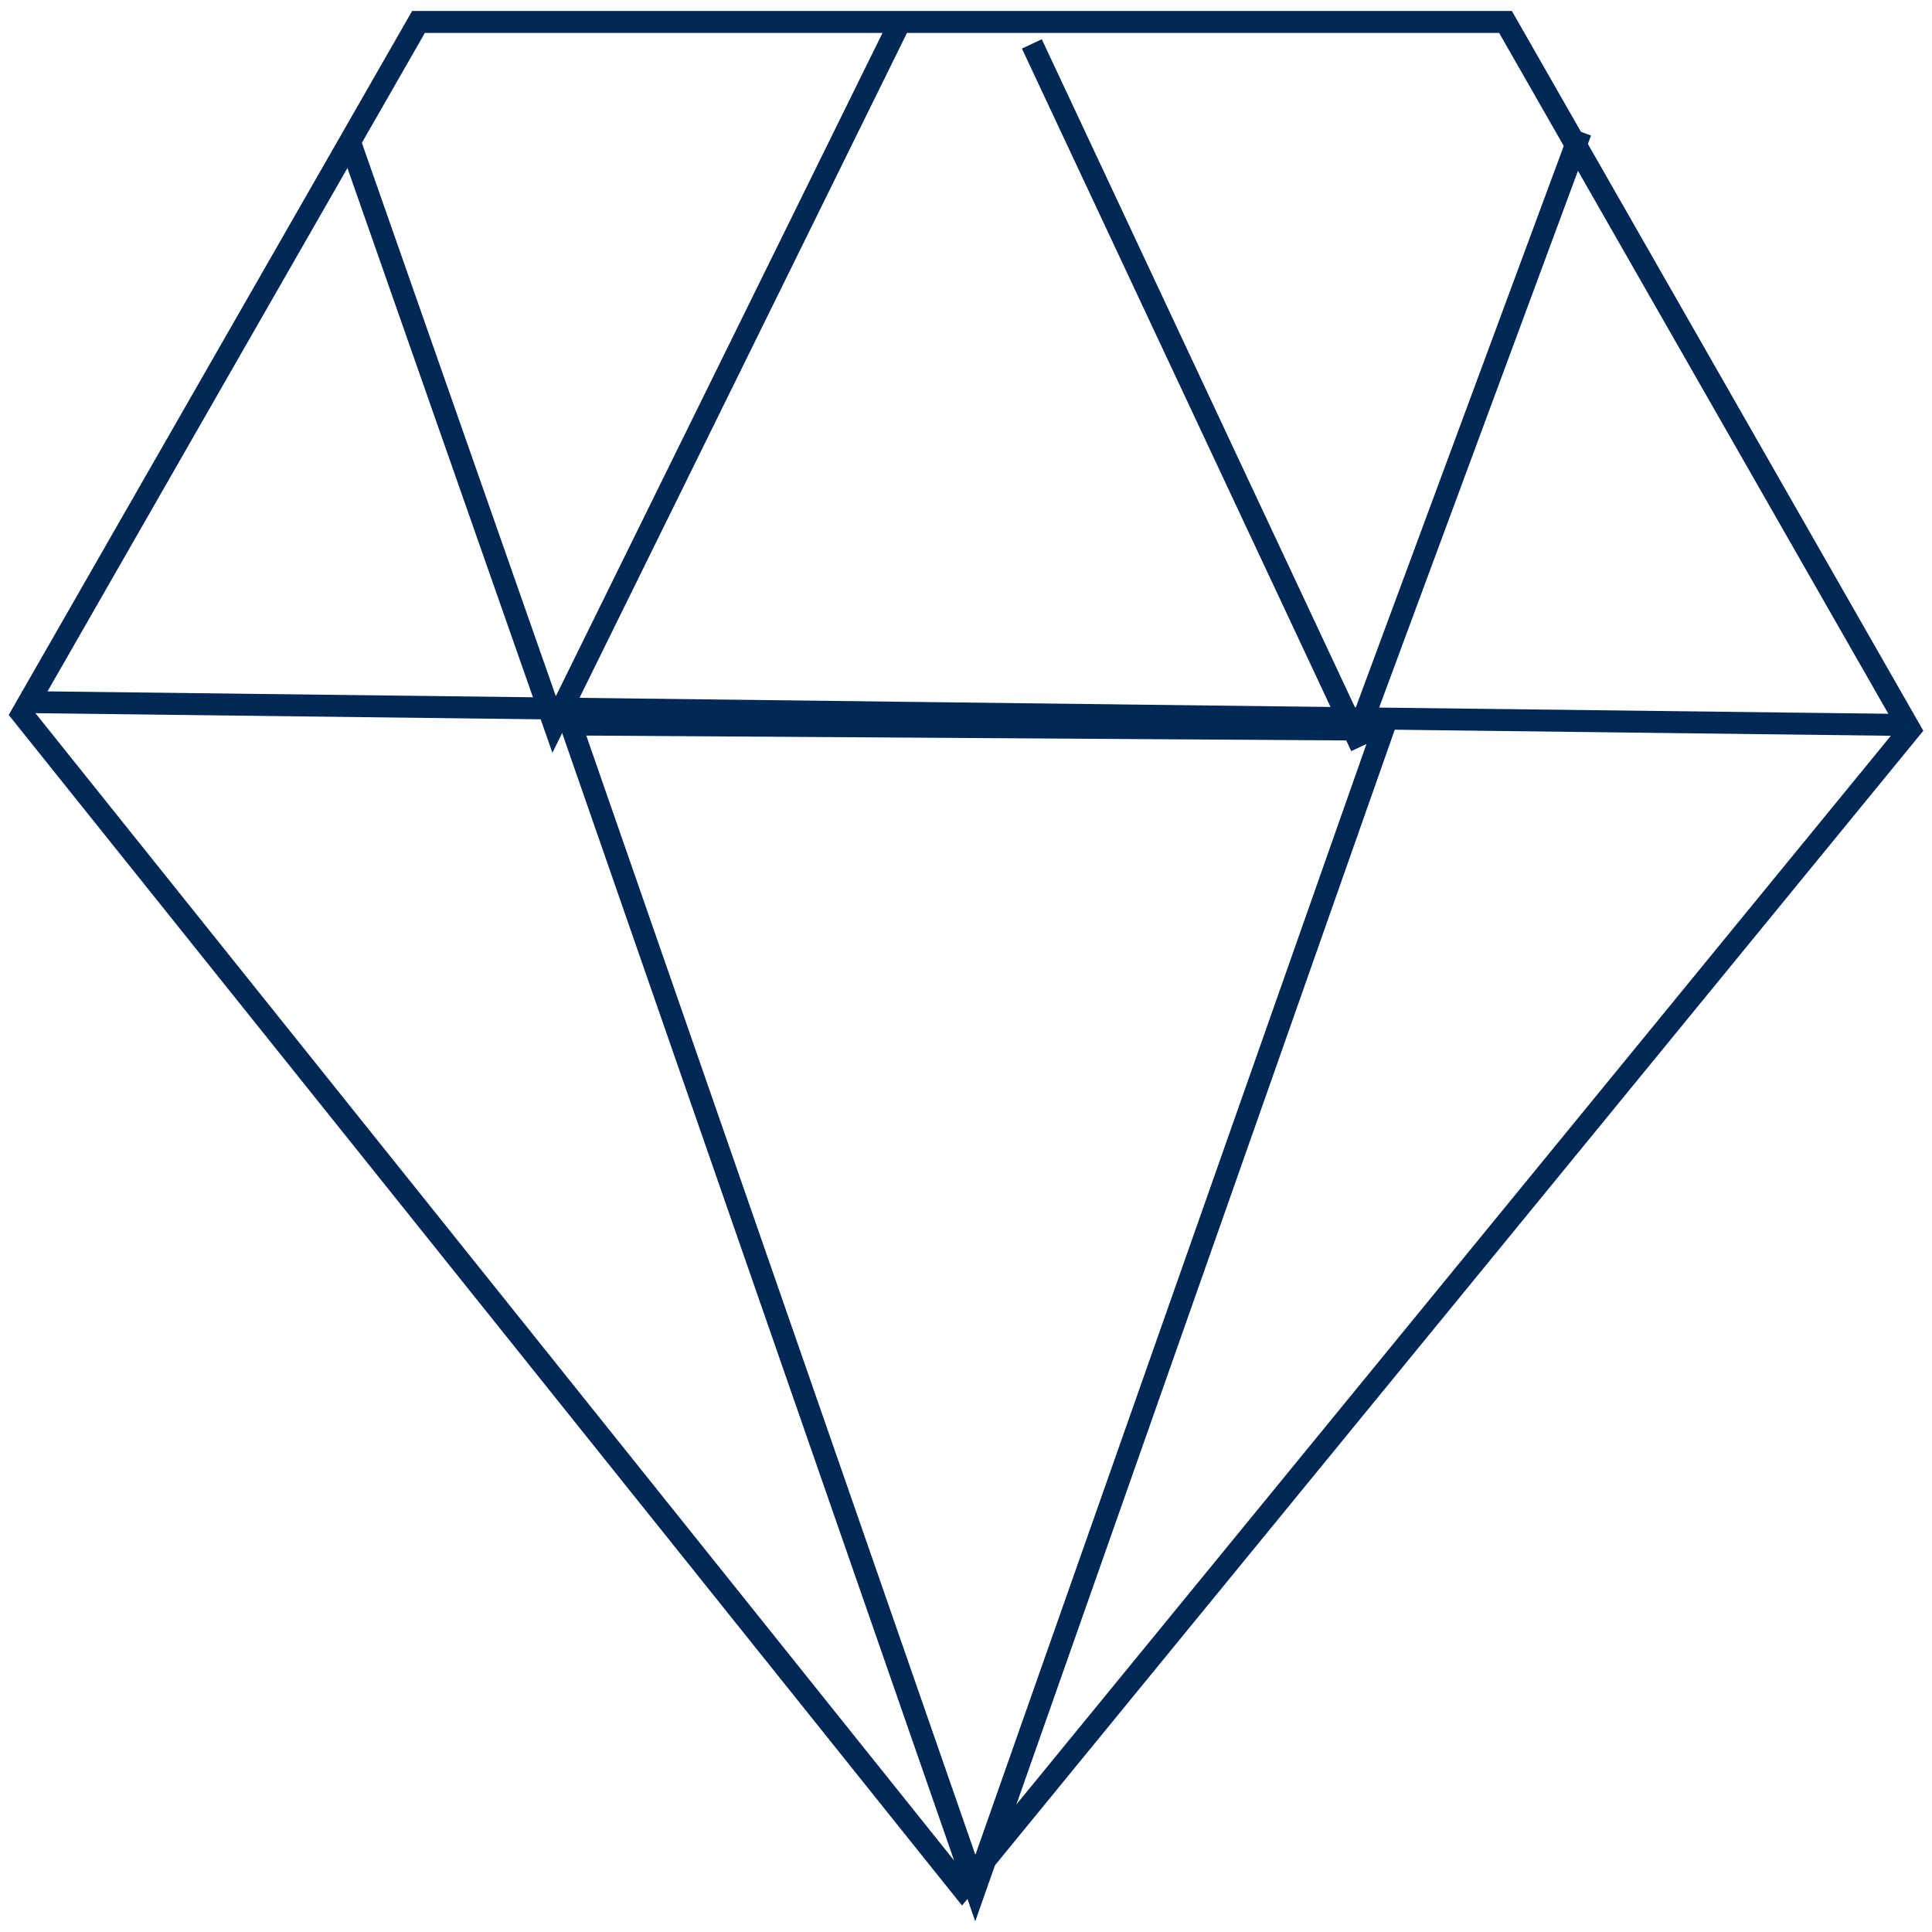
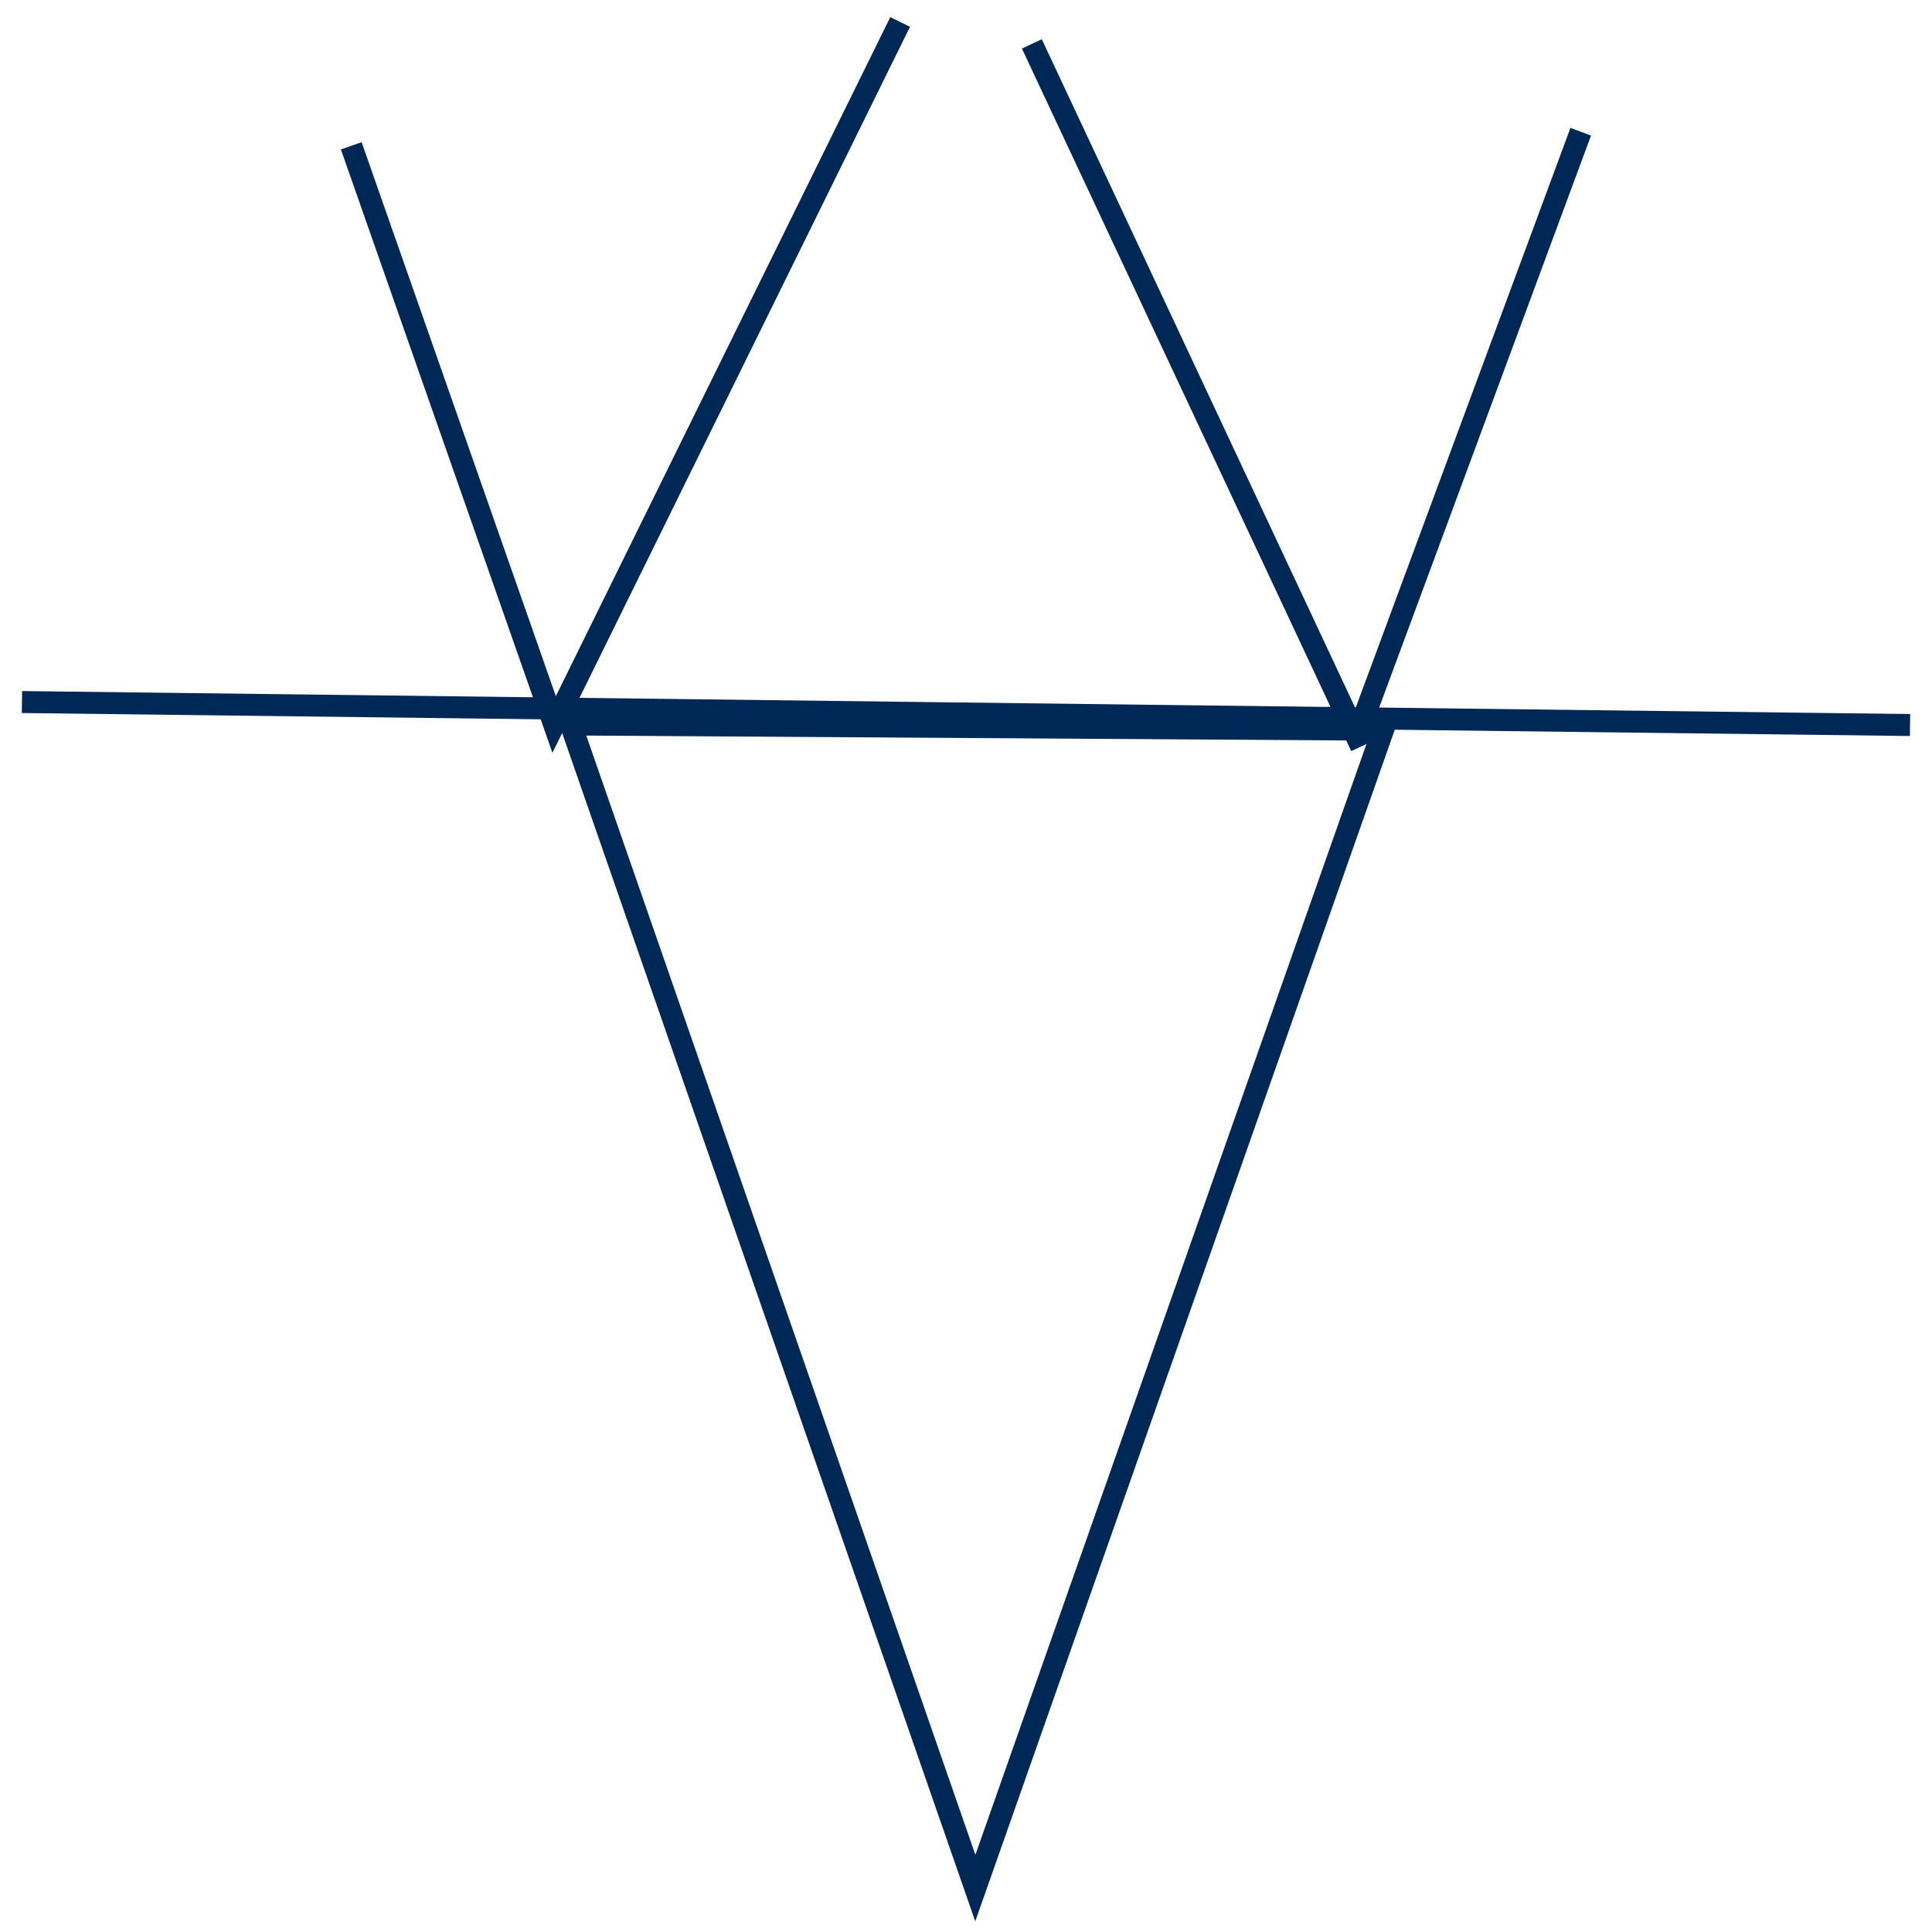
<svg xmlns="http://www.w3.org/2000/svg" height="88" viewBox="0 0 88 88" width="88">
  <g fill="none" fill-rule="evenodd" stroke="#002856" transform="translate(1 1)">
    <path d="m71 5-10 27z" />
    <path d="m0 30.977 86 1.047z" />
    <path d="m46 1 15 32z" />
    <path d="m15 5.642 9.24 26.358 15.76-32-15.76 32z" />
    <path d="m25 32 18.424 53 18.576-52.763z" />
-     <path d="m67.574 0 18.426 32.235-43.176 52.765-42.824-53.482 18.062-31.518z" />
  </g>
</svg>